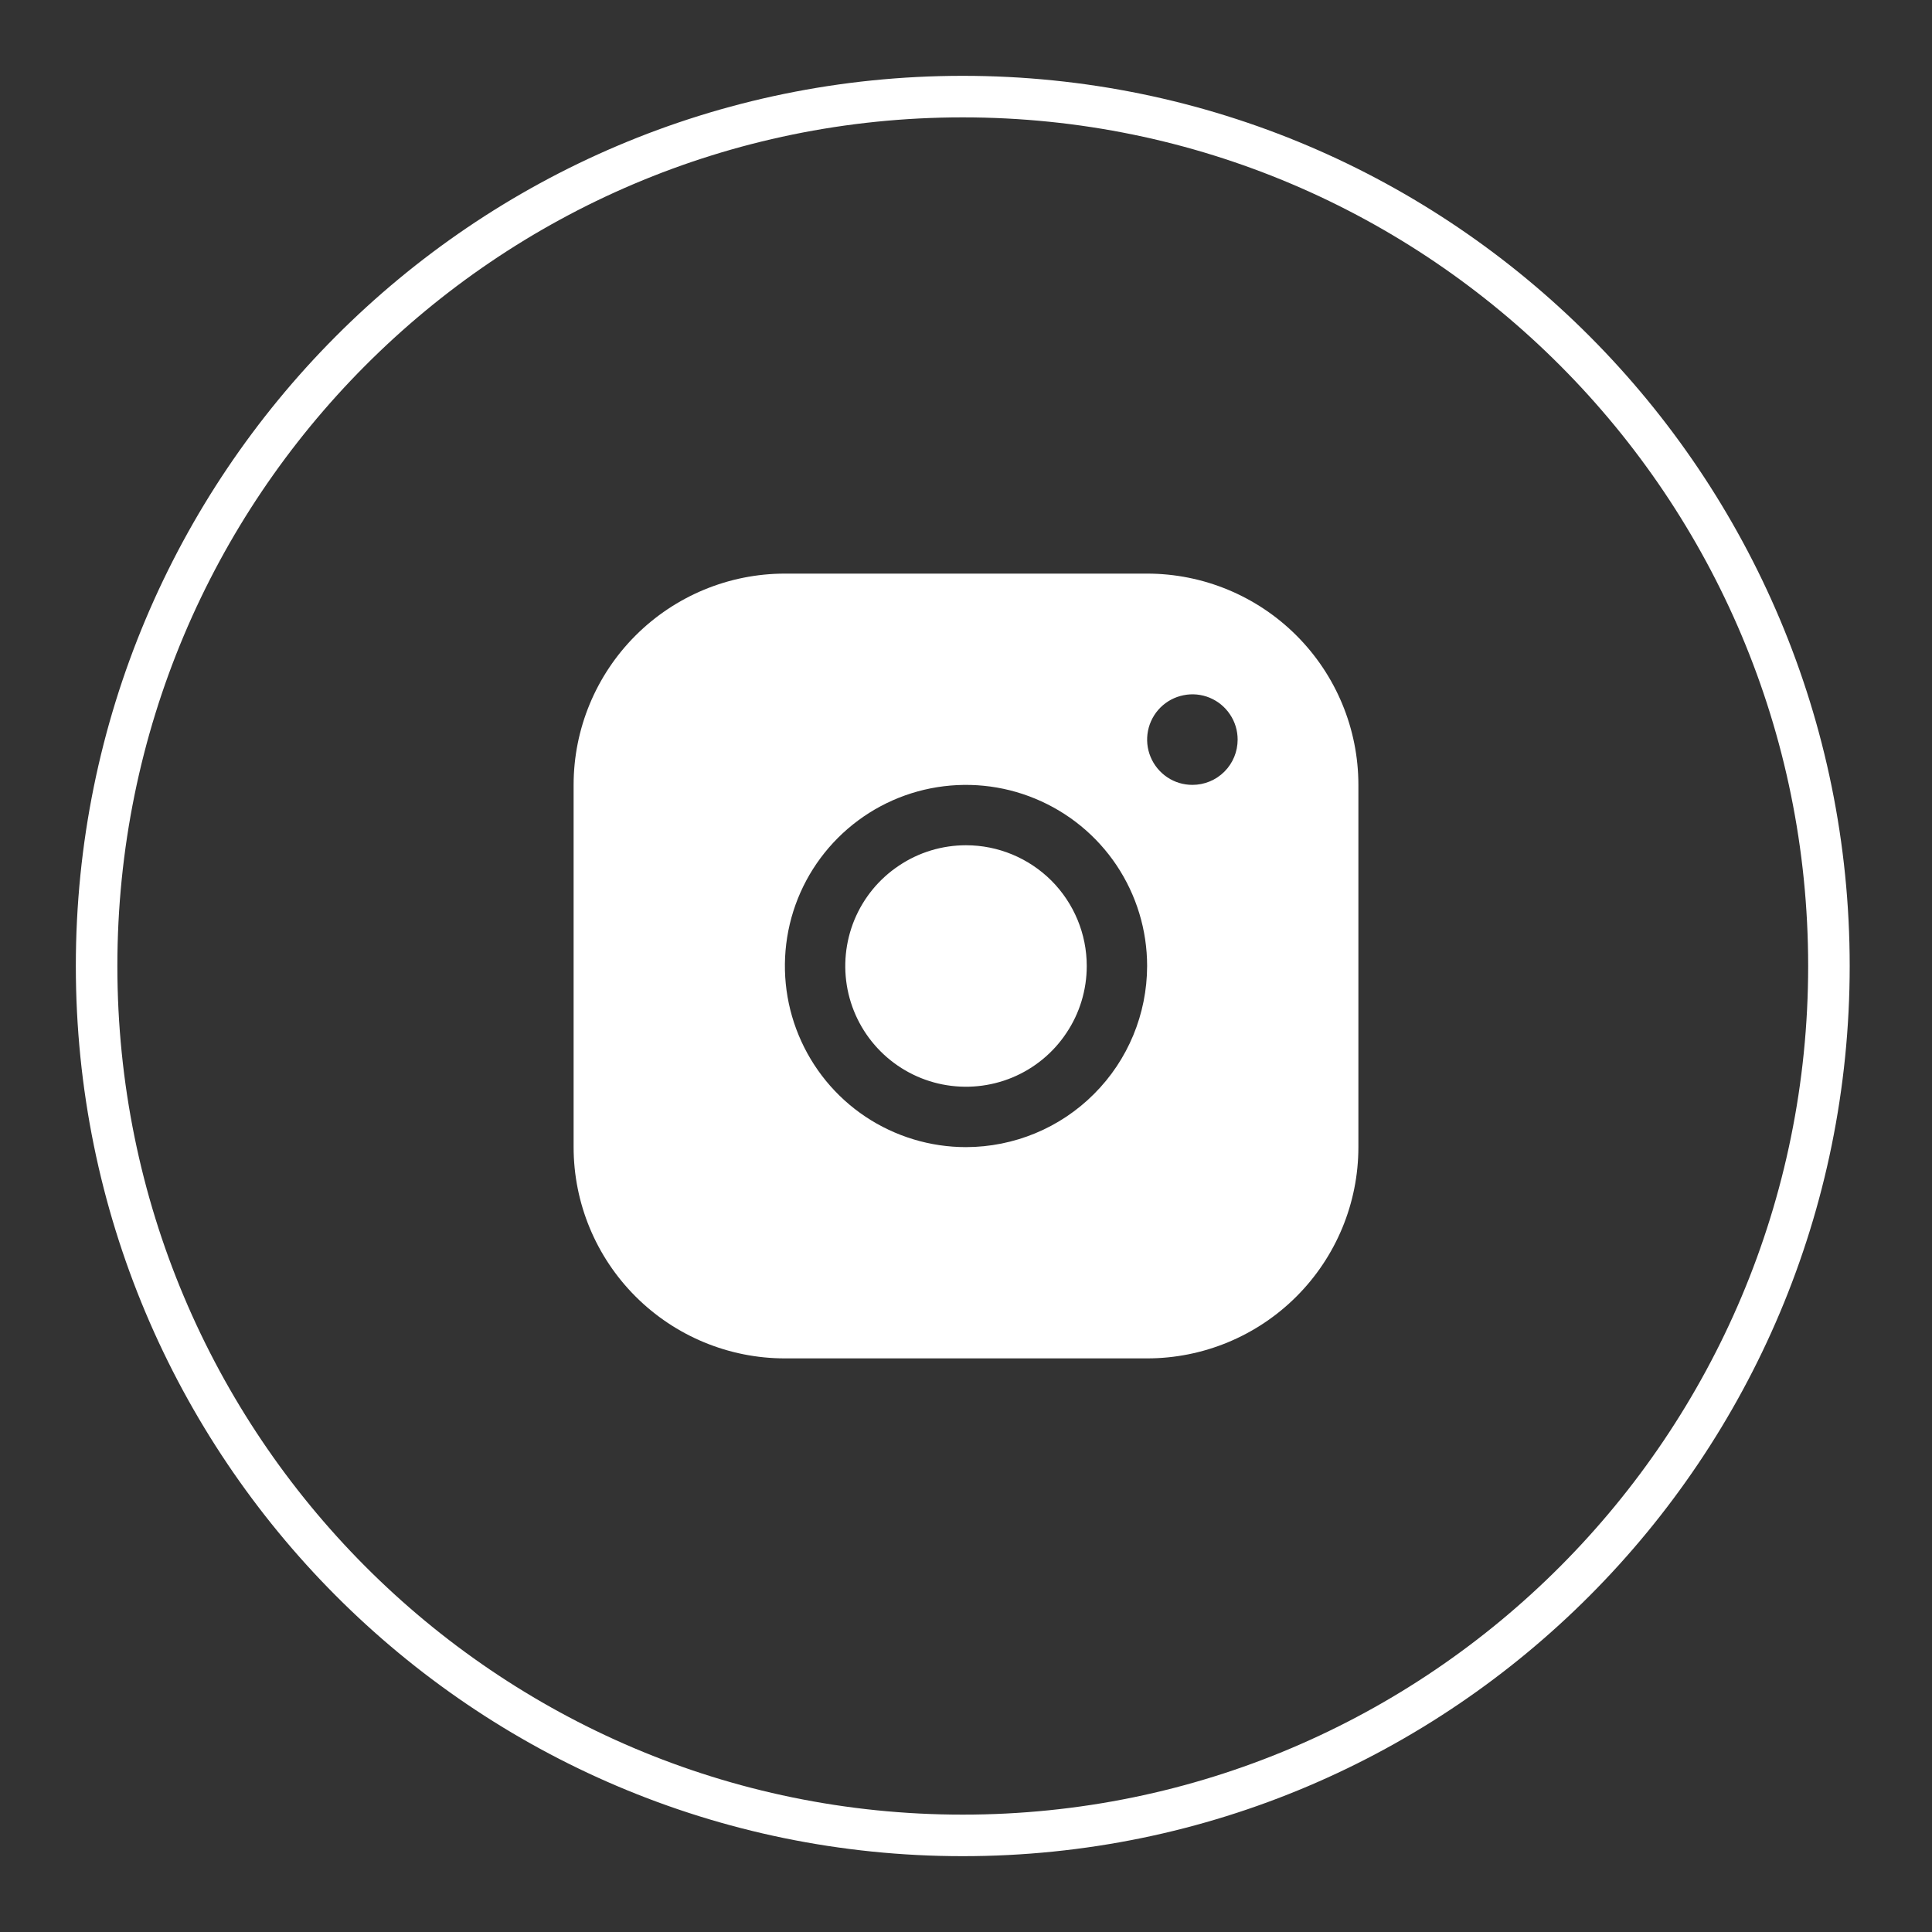
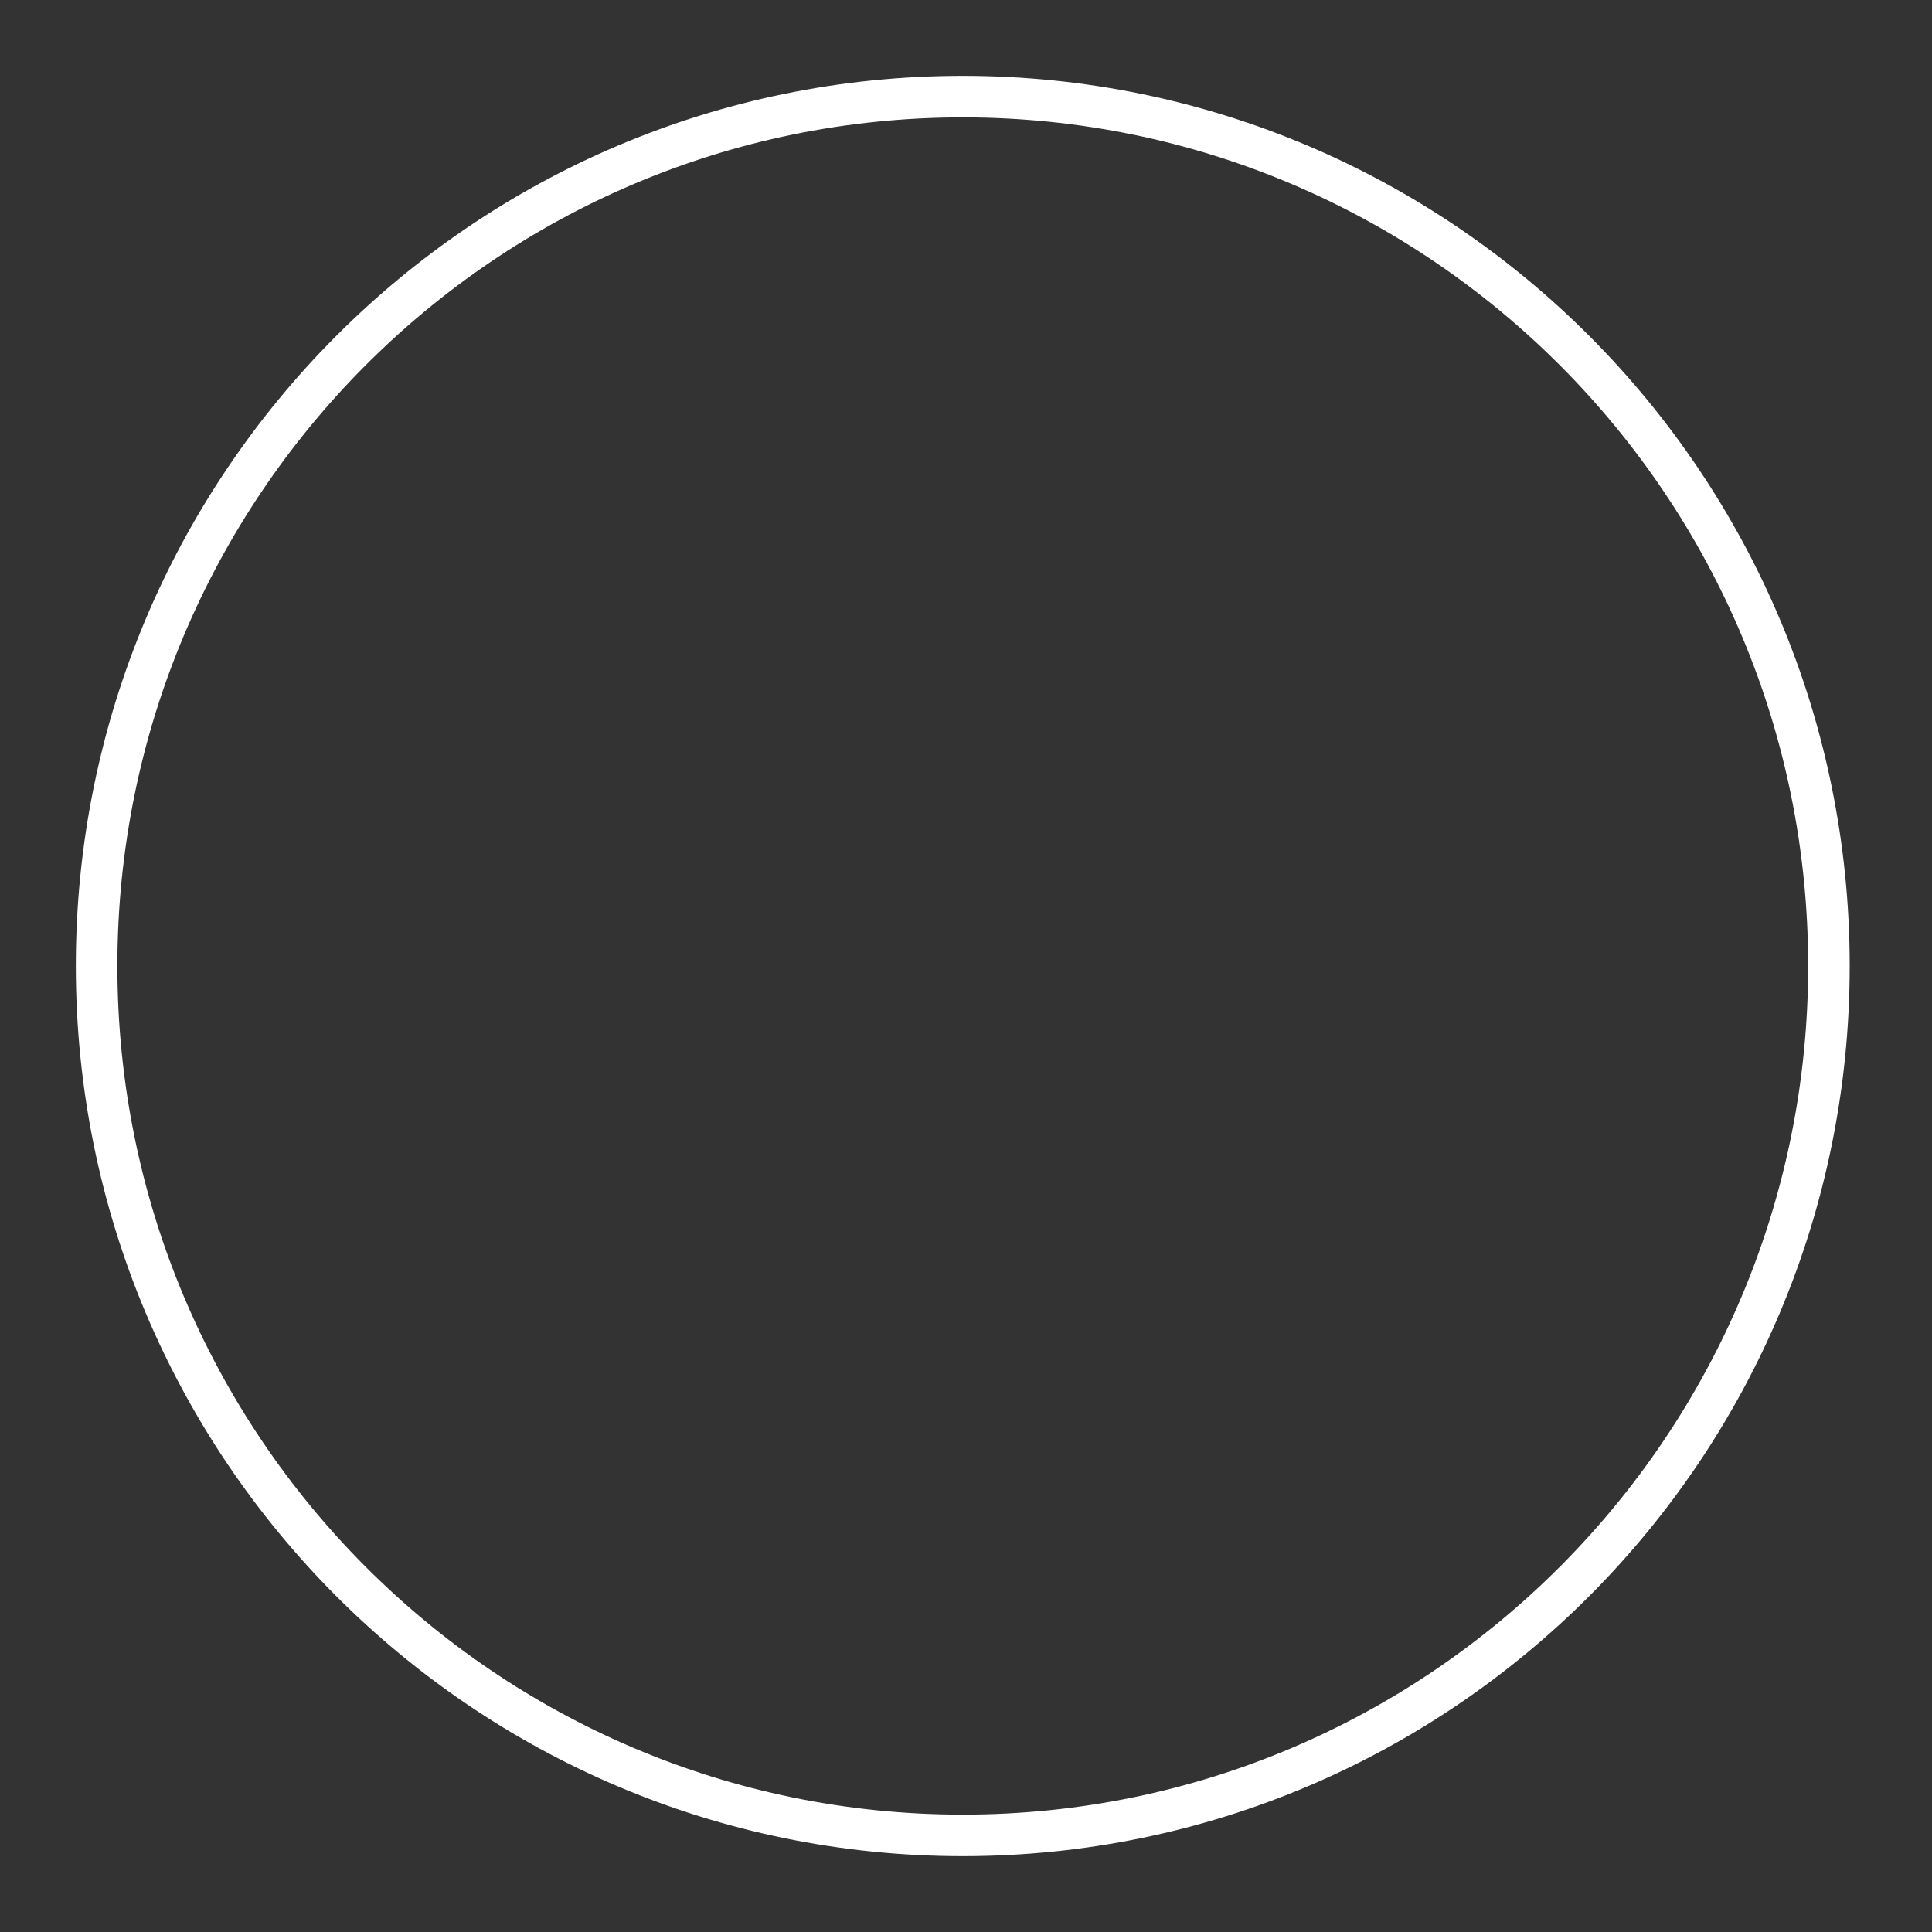
<svg xmlns="http://www.w3.org/2000/svg" width="20" height="20" viewBox="0 0 20 20" fill="none">
  <rect x="0" y="0" width="20" height="20" fill="#333333" stroke="none" />
  <path d="M9.966 19C5.014 19 1 14.971 1 10C1 5.029 5.014 1 9.966 1C14.918 1 18.933 5.029 18.933 10C18.933 14.971 14.918 19 9.966 19Z" stroke="#ffffff" stroke-width="0.43" stroke-miterlimit="10" />
-   <path d="M11.875 5.938H8.125C7.545 5.938 6.989 6.169 6.579 6.579C6.169 6.989 5.938 7.545 5.938 8.125V11.875C5.938 12.455 6.169 13.011 6.579 13.421C6.989 13.831 7.545 14.062 8.125 14.062H11.875C12.455 14.062 13.011 13.831 13.421 13.421C13.831 13.011 14.062 12.455 14.062 11.875V8.125C14.062 7.545 13.831 6.989 13.421 6.579C13.011 6.169 12.455 5.938 11.875 5.938ZM10 11.875C9.629 11.875 9.267 11.765 8.958 11.559C8.65 11.353 8.41 11.06 8.268 10.717C8.126 10.375 8.089 9.998 8.161 9.634C8.233 9.27 8.412 8.936 8.674 8.674C8.936 8.412 9.27 8.233 9.634 8.161C9.998 8.089 10.375 8.126 10.717 8.268C11.06 8.41 11.353 8.65 11.559 8.958C11.765 9.267 11.875 9.629 11.875 10C11.874 10.497 11.677 10.974 11.325 11.325C10.974 11.677 10.497 11.874 10 11.875ZM12.344 8.125C12.251 8.125 12.16 8.098 12.083 8.046C12.006 7.994 11.946 7.921 11.911 7.836C11.875 7.75 11.866 7.656 11.884 7.565C11.902 7.474 11.947 7.39 12.012 7.325C12.078 7.259 12.161 7.215 12.252 7.197C12.343 7.178 12.438 7.188 12.523 7.223C12.609 7.259 12.682 7.319 12.733 7.396C12.785 7.473 12.812 7.564 12.812 7.656C12.812 7.781 12.763 7.9 12.675 7.988C12.587 8.076 12.468 8.125 12.344 8.125ZM11.25 10C11.25 10.247 11.177 10.489 11.039 10.694C10.902 10.9 10.707 11.06 10.478 11.155C10.25 11.249 9.999 11.274 9.756 11.226C9.514 11.178 9.291 11.059 9.116 10.884C8.941 10.709 8.822 10.486 8.774 10.244C8.726 10.001 8.751 9.75 8.845 9.522C8.94 9.293 9.1 9.098 9.306 8.961C9.511 8.823 9.753 8.75 10 8.75C10.332 8.75 10.649 8.882 10.884 9.116C11.118 9.351 11.25 9.668 11.25 10Z" fill="#ffffff" />
</svg>